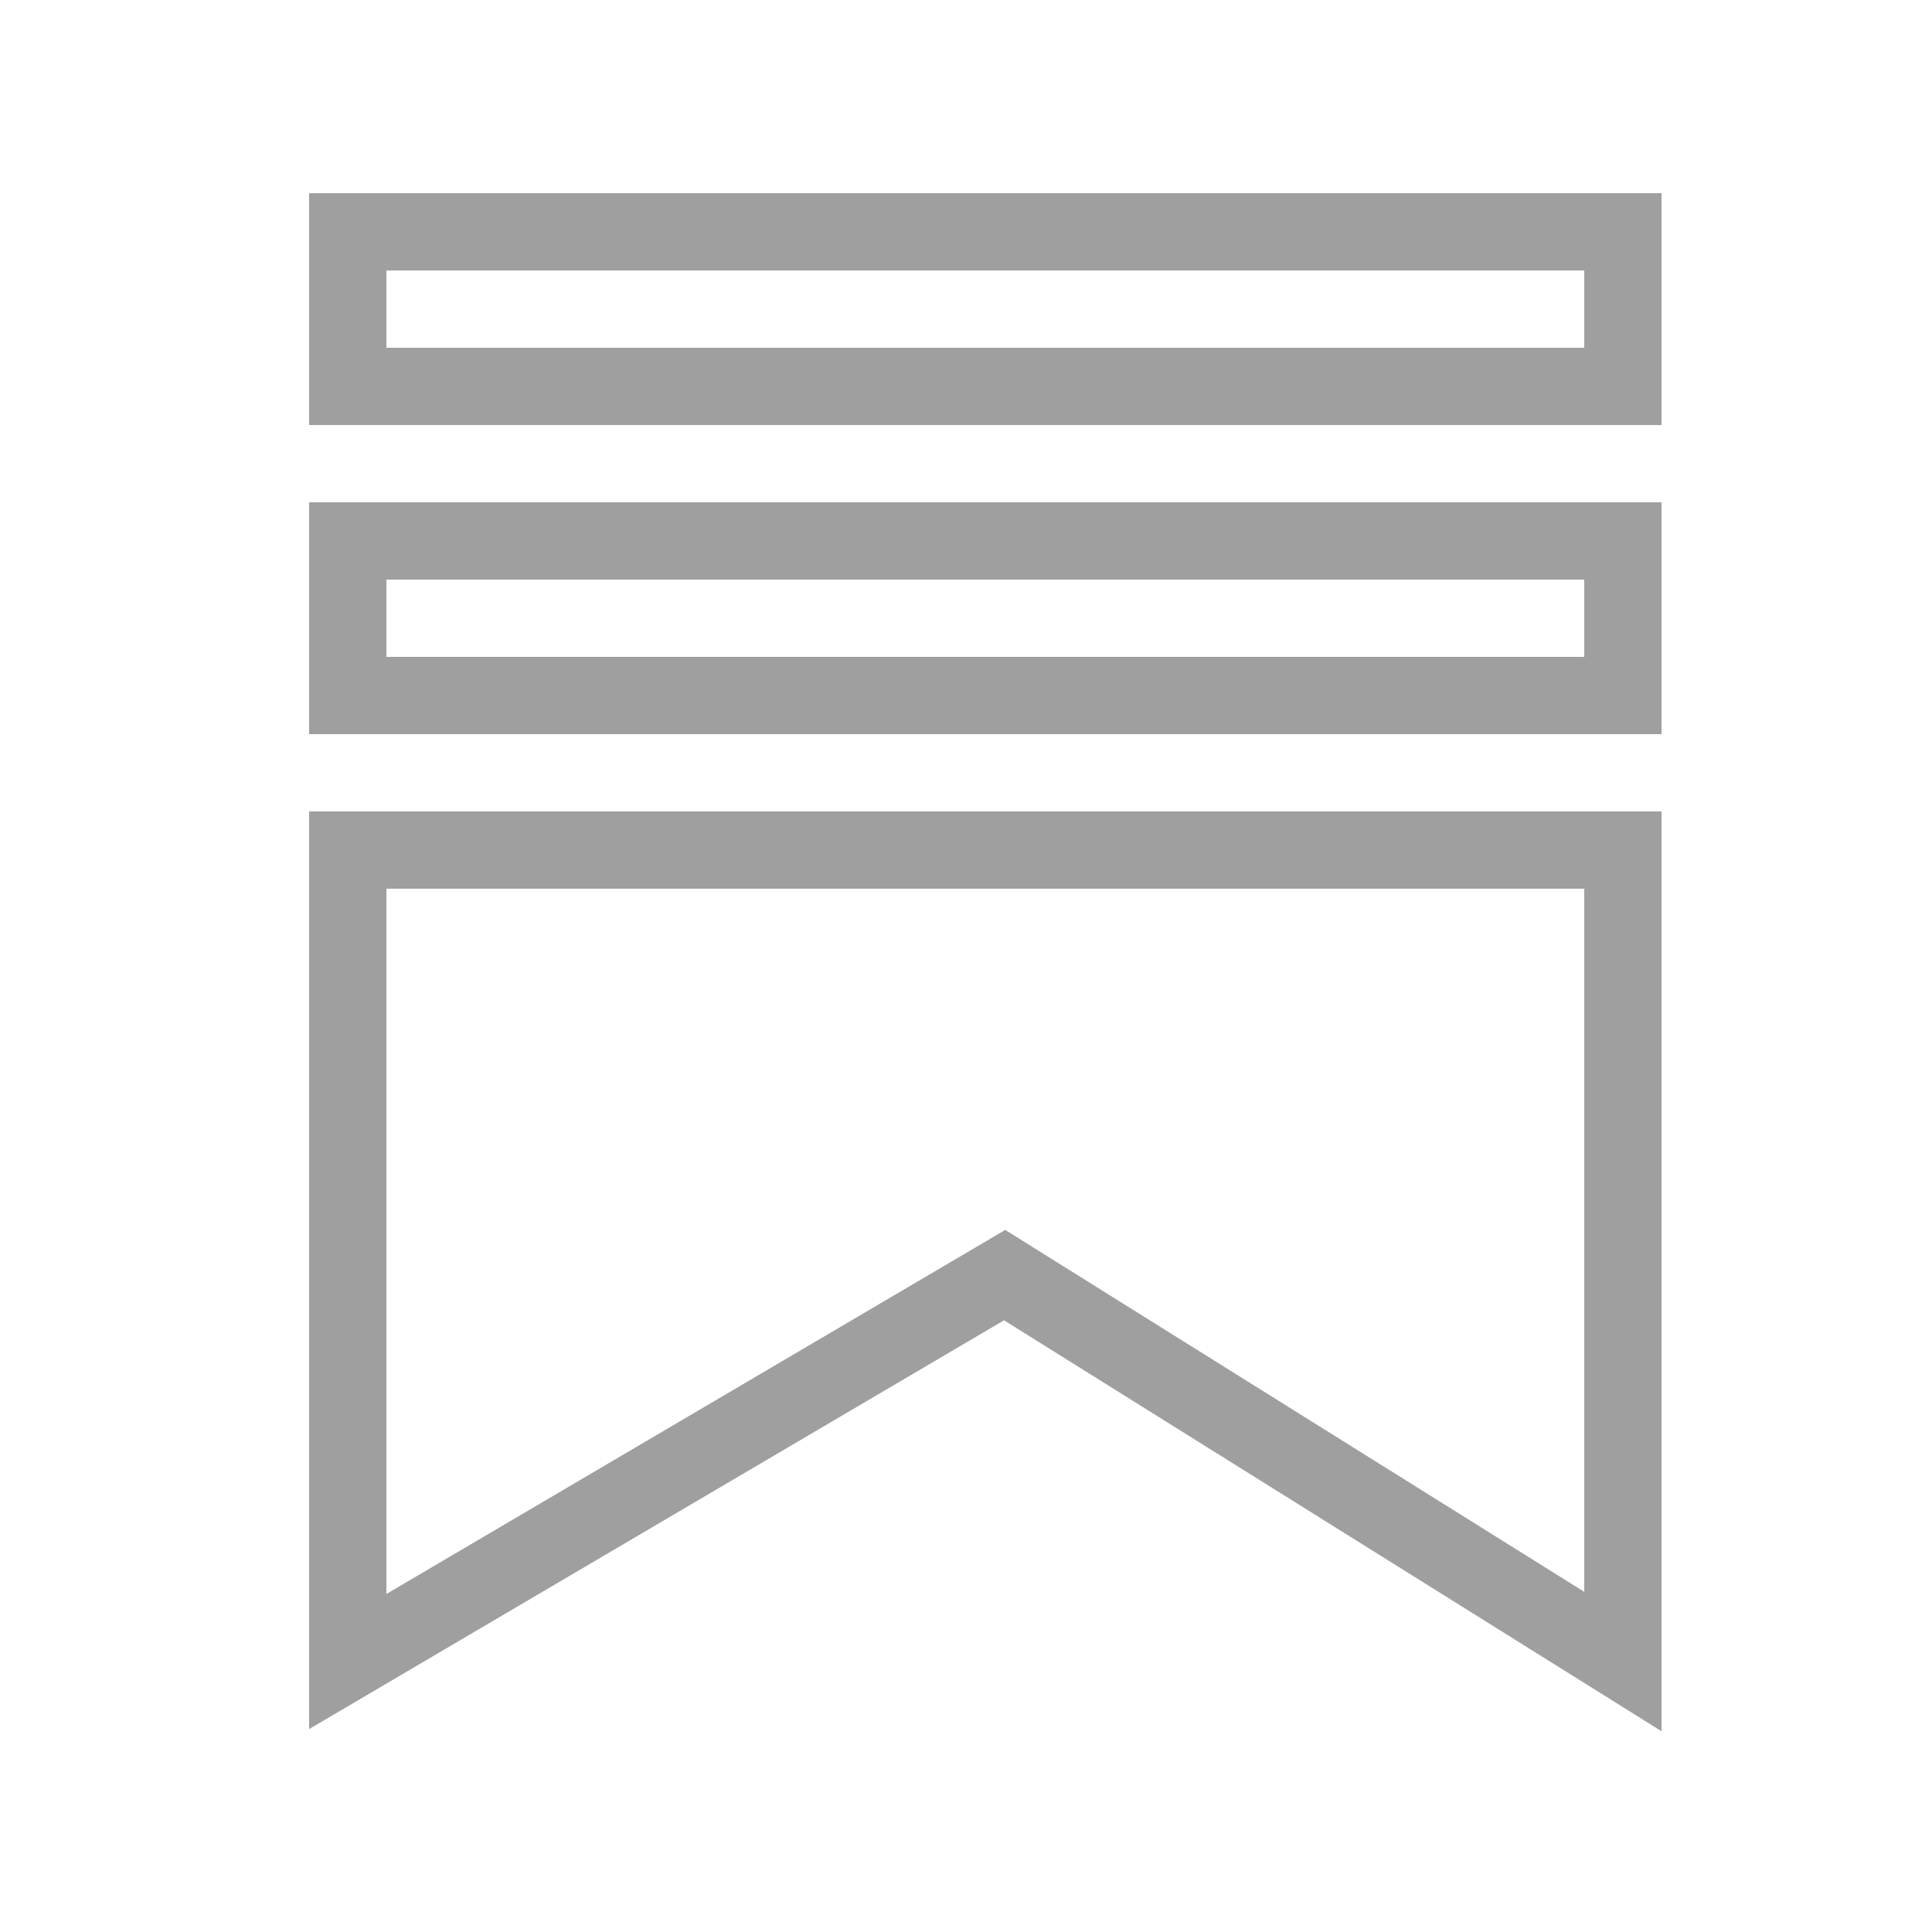
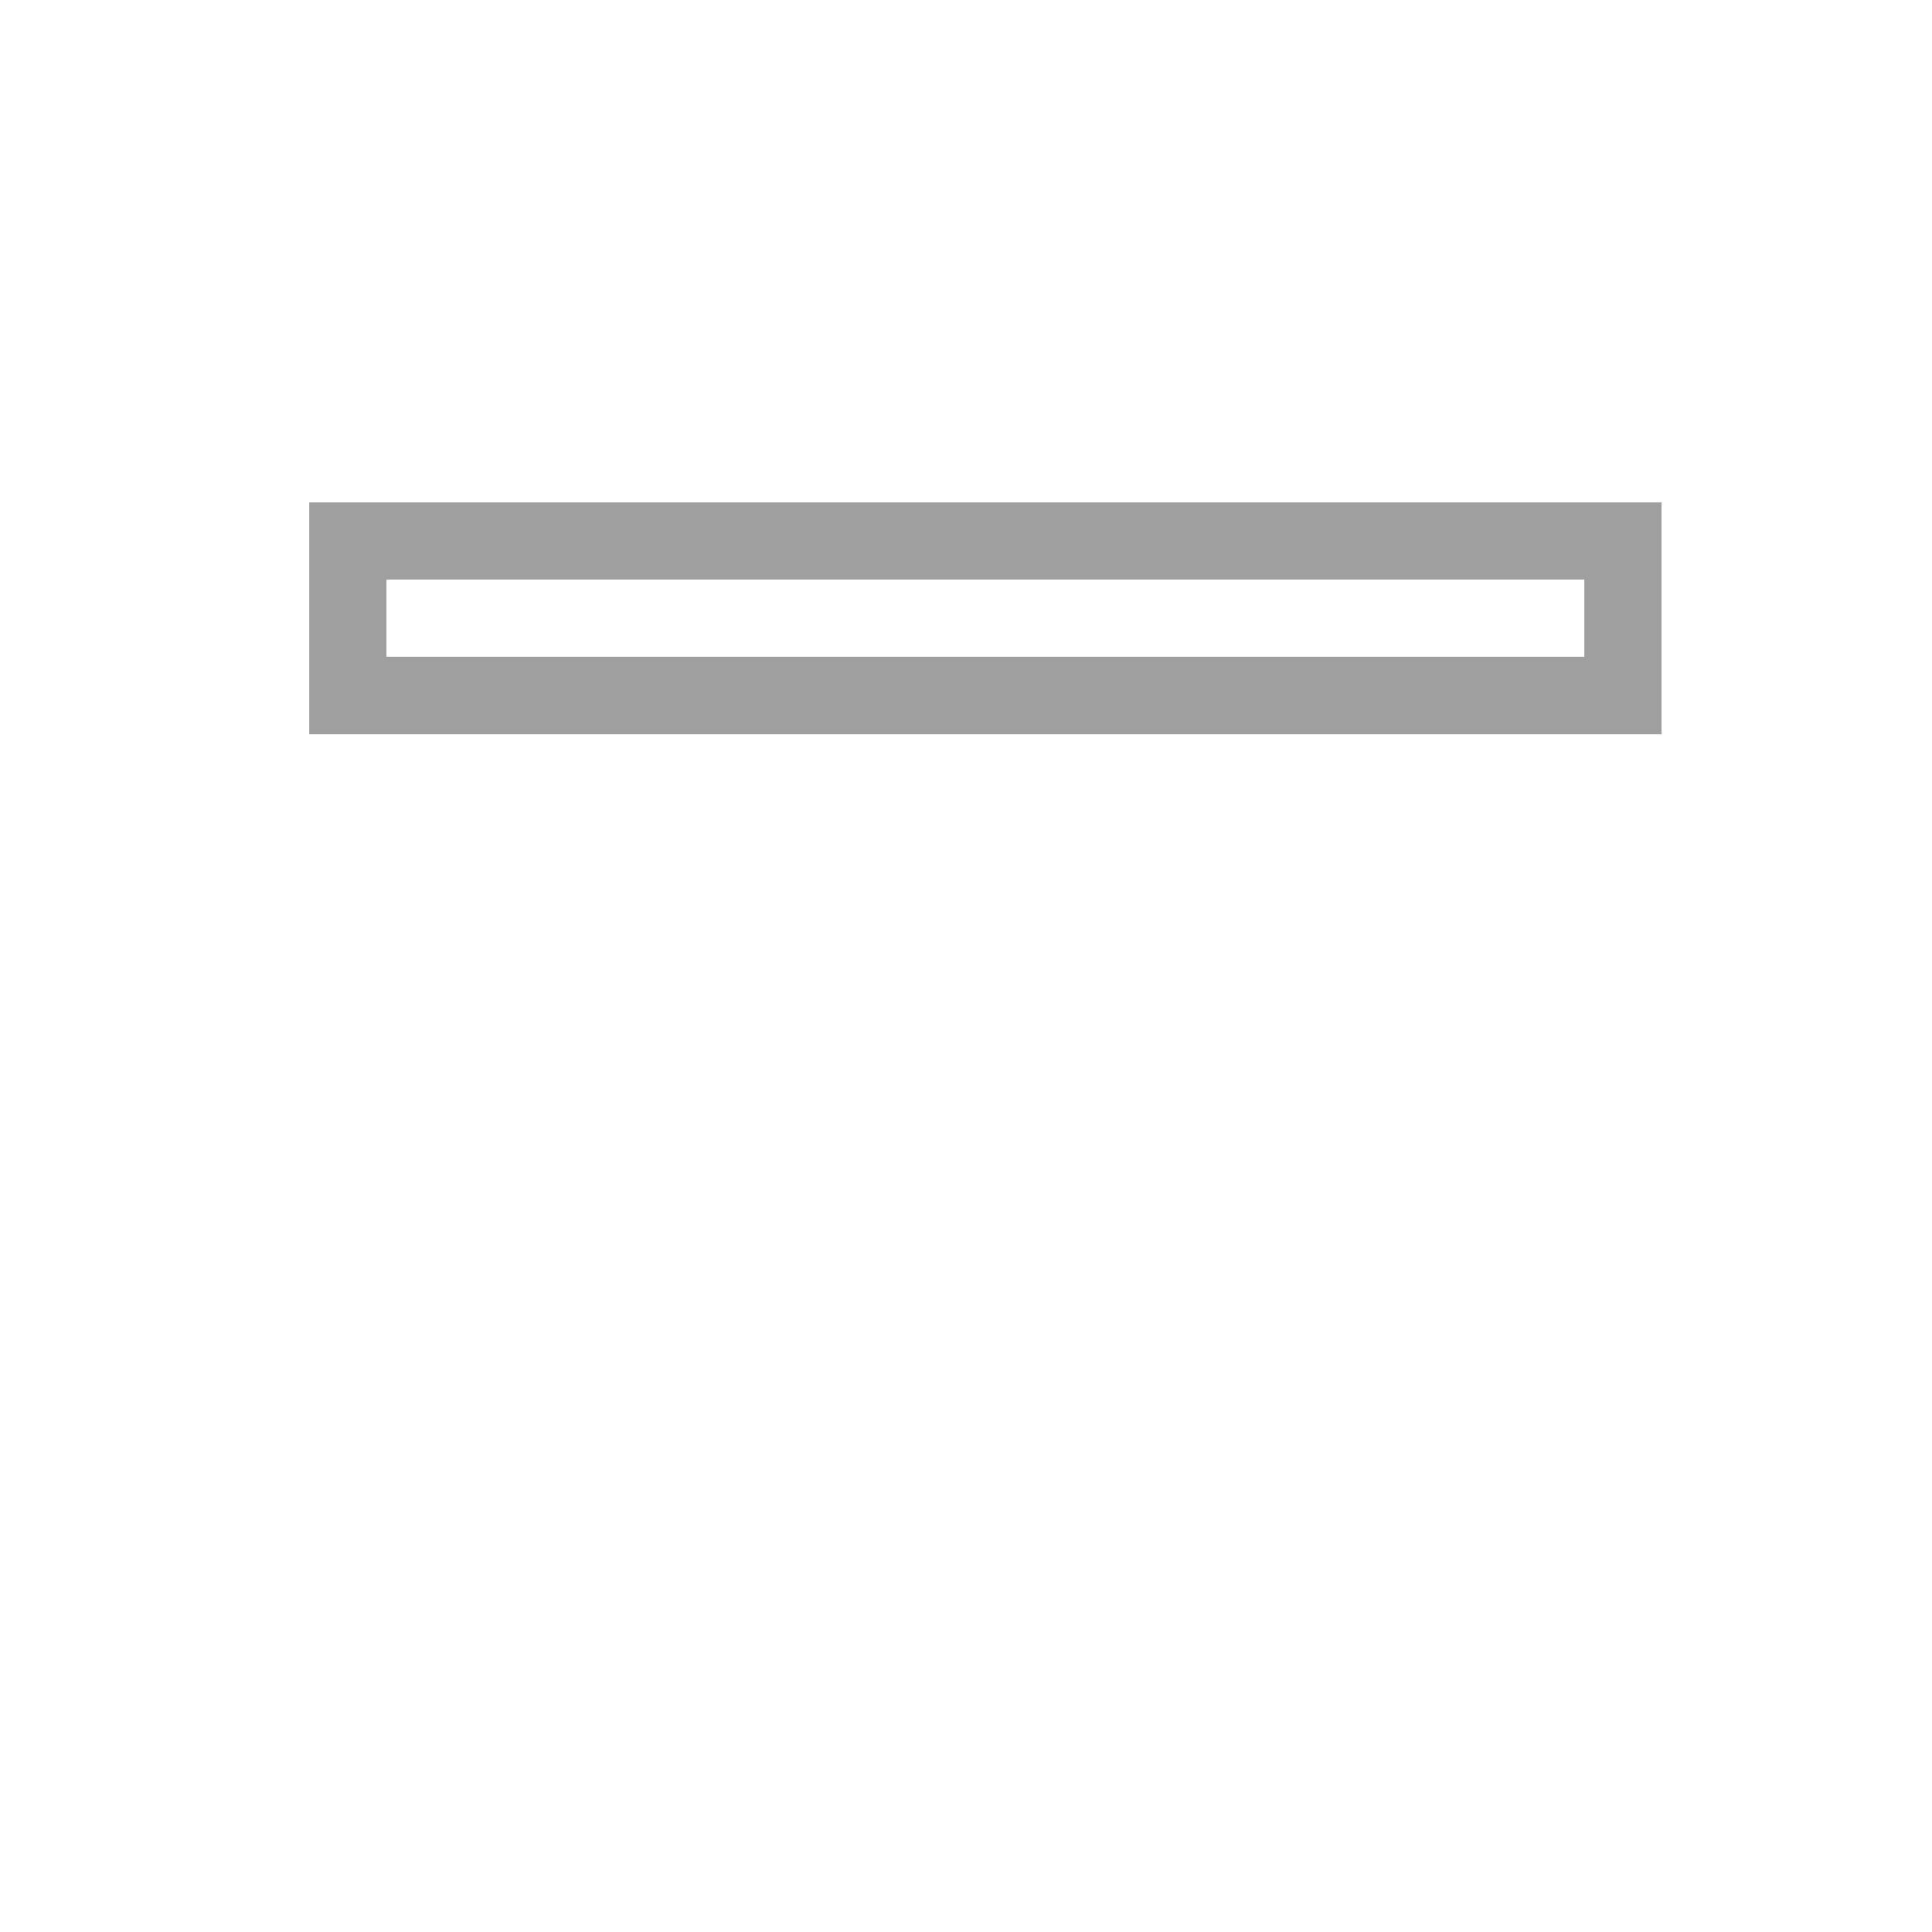
<svg xmlns="http://www.w3.org/2000/svg" stroke="#9f9f9f" width="32" height="32" viewBox="0,0,256,256">
  <g fill="none" fill-rule="nonzero" stroke-width="2" stroke-linecap="butt" stroke-linejoin="miter" stroke-miterlimit="10" stroke-dasharray="" stroke-dashoffset="0" font-family="none" font-weight="none" font-size="none" text-anchor="none" style="mix-blend-mode: normal">
    <g transform="scale(5.12,5.12)">
-       <rect x="9" y="6" width="33" height="4" />
      <rect x="9" y="14" width="33" height="4" />
-       <path d="M42,43l-16,-10l-17,10v-21h33z" />
    </g>
  </g>
</svg>